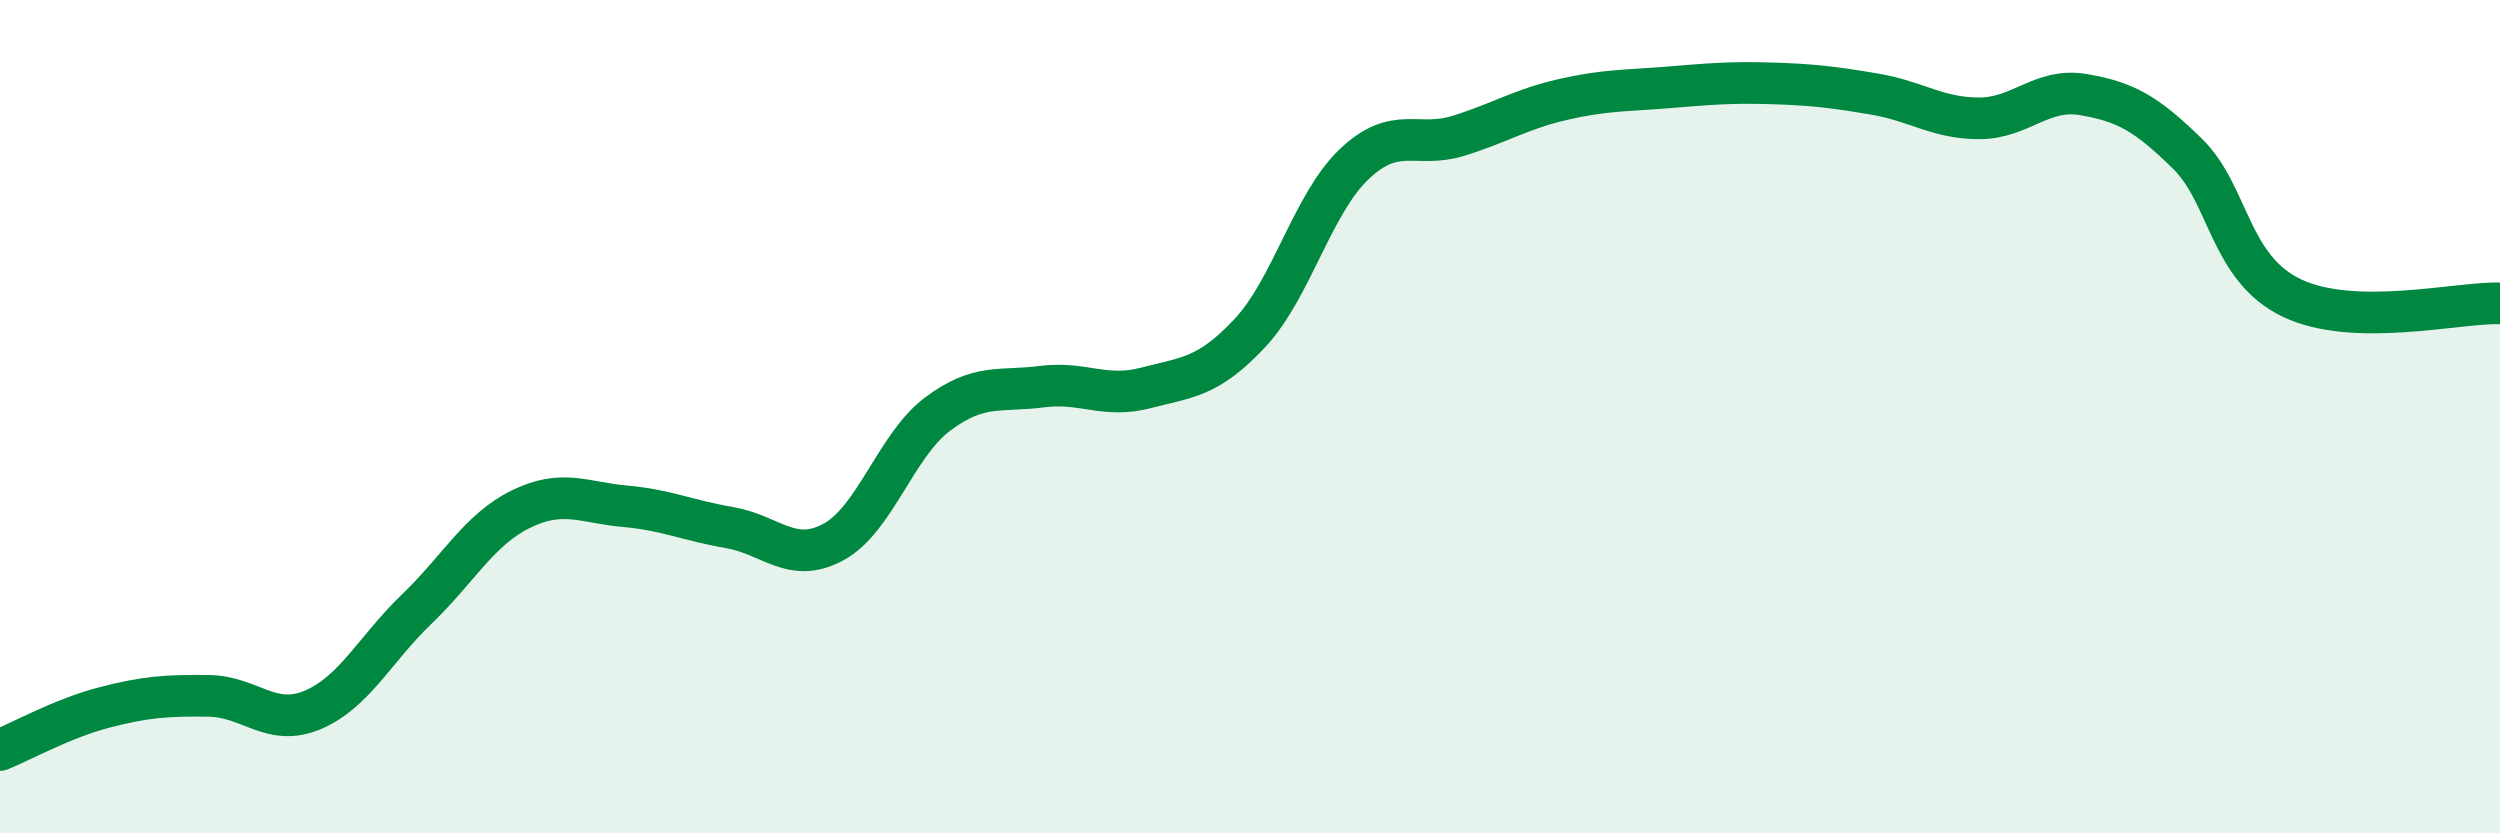
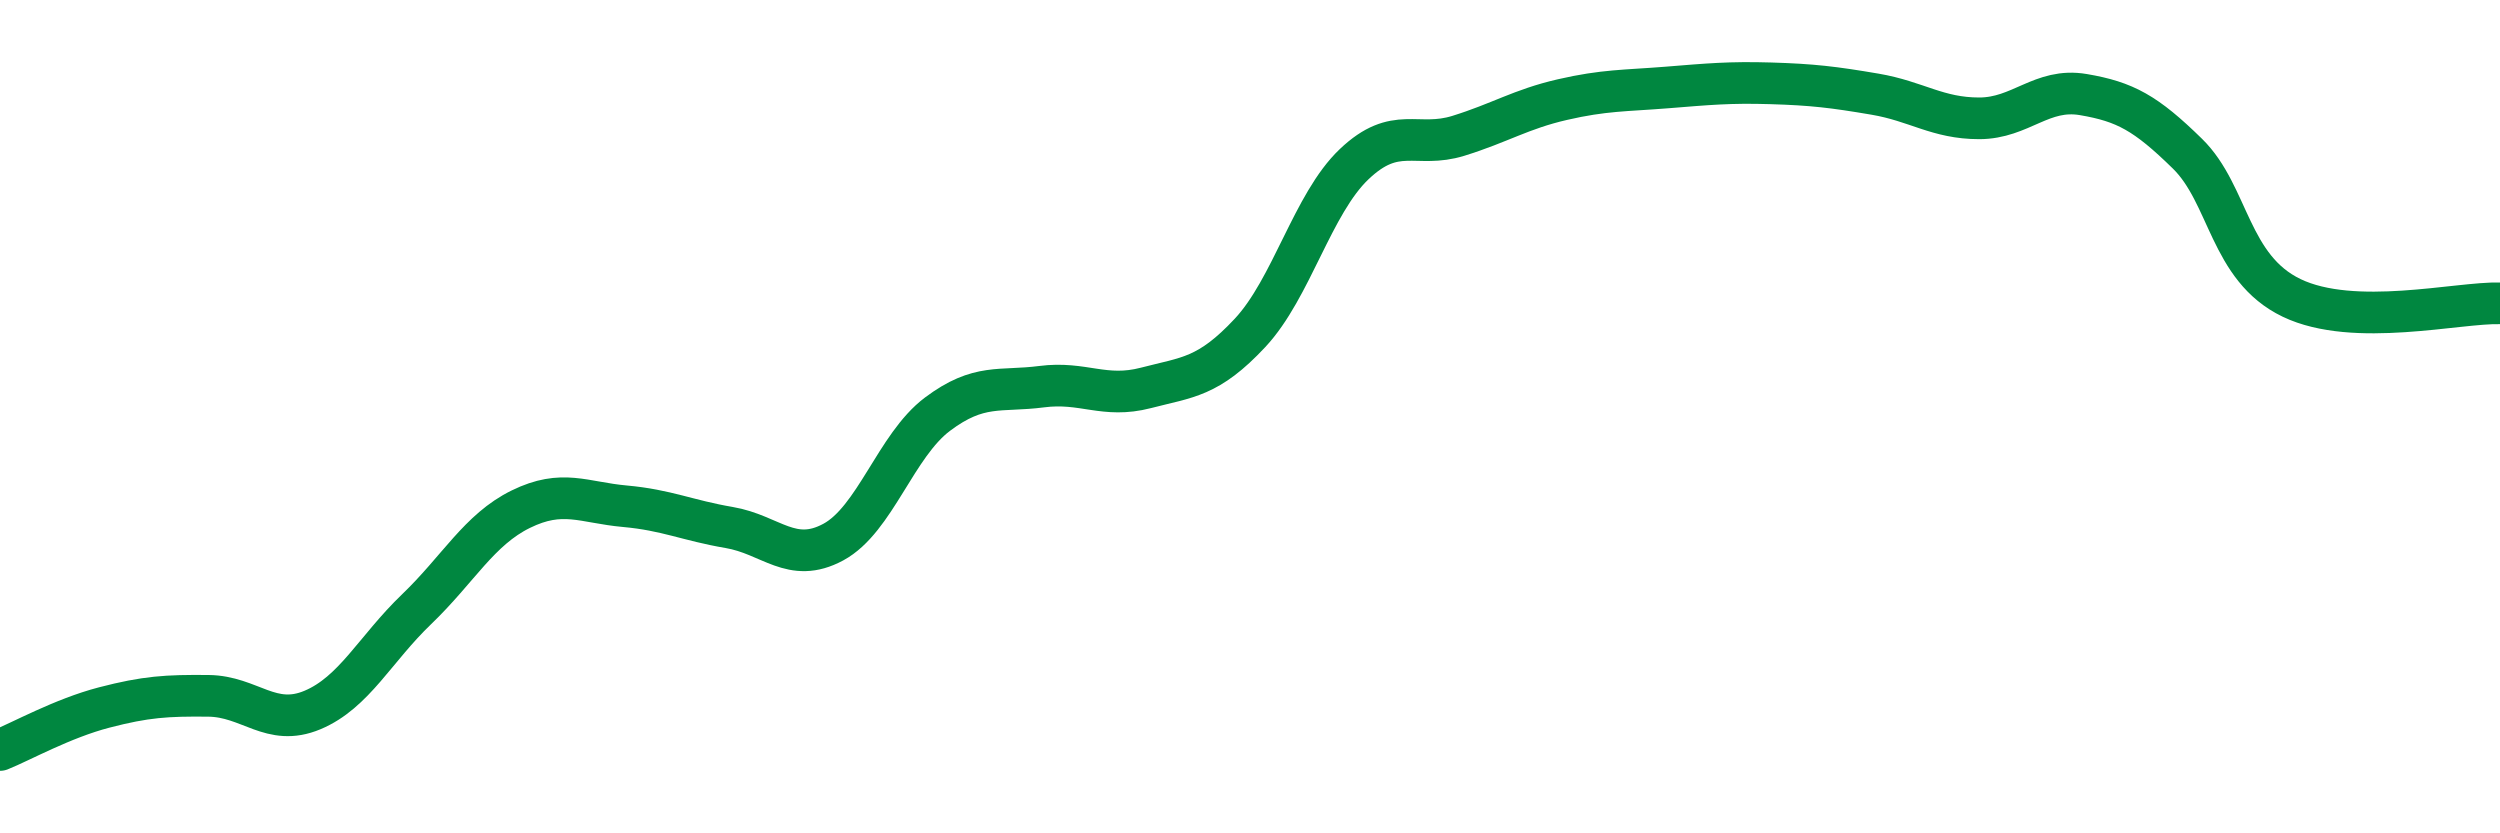
<svg xmlns="http://www.w3.org/2000/svg" width="60" height="20" viewBox="0 0 60 20">
-   <path d="M 0,18 C 0.5,17.8 1.5,17.24 2.5,16.98 C 3.5,16.72 4,16.69 5,16.7 C 6,16.71 6.5,17.46 7.5,17.04 C 8.5,16.62 9,15.58 10,14.62 C 11,13.66 11.5,12.71 12.5,12.22 C 13.5,11.73 14,12.06 15,12.15 C 16,12.24 16.5,12.49 17.5,12.66 C 18.5,12.83 19,13.55 20,13.01 C 21,12.47 21.5,10.69 22.5,9.94 C 23.5,9.19 24,9.41 25,9.28 C 26,9.15 26.5,9.57 27.5,9.31 C 28.5,9.05 29,9.06 30,7.99 C 31,6.92 31.5,4.89 32.5,3.94 C 33.5,2.99 34,3.57 35,3.26 C 36,2.95 36.5,2.62 37.5,2.39 C 38.5,2.16 39,2.18 40,2.1 C 41,2.02 41.5,1.97 42.5,2 C 43.5,2.03 44,2.09 45,2.26 C 46,2.43 46.5,2.84 47.5,2.84 C 48.5,2.84 49,2.1 50,2.27 C 51,2.44 51.5,2.71 52.5,3.69 C 53.5,4.67 53.5,6.43 55,7.15 C 56.5,7.87 59,7.25 60,7.28L60 20L0 20Z" fill="#008740" opacity="0.1" stroke-linecap="round" stroke-linejoin="round" />
  <path d="M 0,18 C 0.5,17.8 1.5,17.24 2.5,16.98 C 3.5,16.72 4,16.69 5,16.7 C 6,16.71 6.5,17.46 7.5,17.04 C 8.5,16.62 9,15.58 10,14.62 C 11,13.66 11.5,12.71 12.5,12.22 C 13.5,11.73 14,12.06 15,12.15 C 16,12.24 16.5,12.49 17.5,12.66 C 18.5,12.83 19,13.55 20,13.01 C 21,12.47 21.5,10.69 22.5,9.94 C 23.5,9.19 24,9.41 25,9.28 C 26,9.15 26.5,9.57 27.5,9.31 C 28.5,9.05 29,9.06 30,7.99 C 31,6.92 31.5,4.89 32.5,3.94 C 33.5,2.99 34,3.57 35,3.26 C 36,2.95 36.5,2.62 37.5,2.39 C 38.5,2.16 39,2.18 40,2.1 C 41,2.02 41.5,1.97 42.5,2 C 43.5,2.03 44,2.09 45,2.26 C 46,2.43 46.5,2.84 47.5,2.84 C 48.5,2.84 49,2.1 50,2.27 C 51,2.44 51.5,2.71 52.5,3.69 C 53.5,4.67 53.5,6.43 55,7.15 C 56.5,7.87 59,7.25 60,7.28" stroke="#008740" stroke-width="1" fill="none" stroke-linecap="round" stroke-linejoin="round" />
</svg>